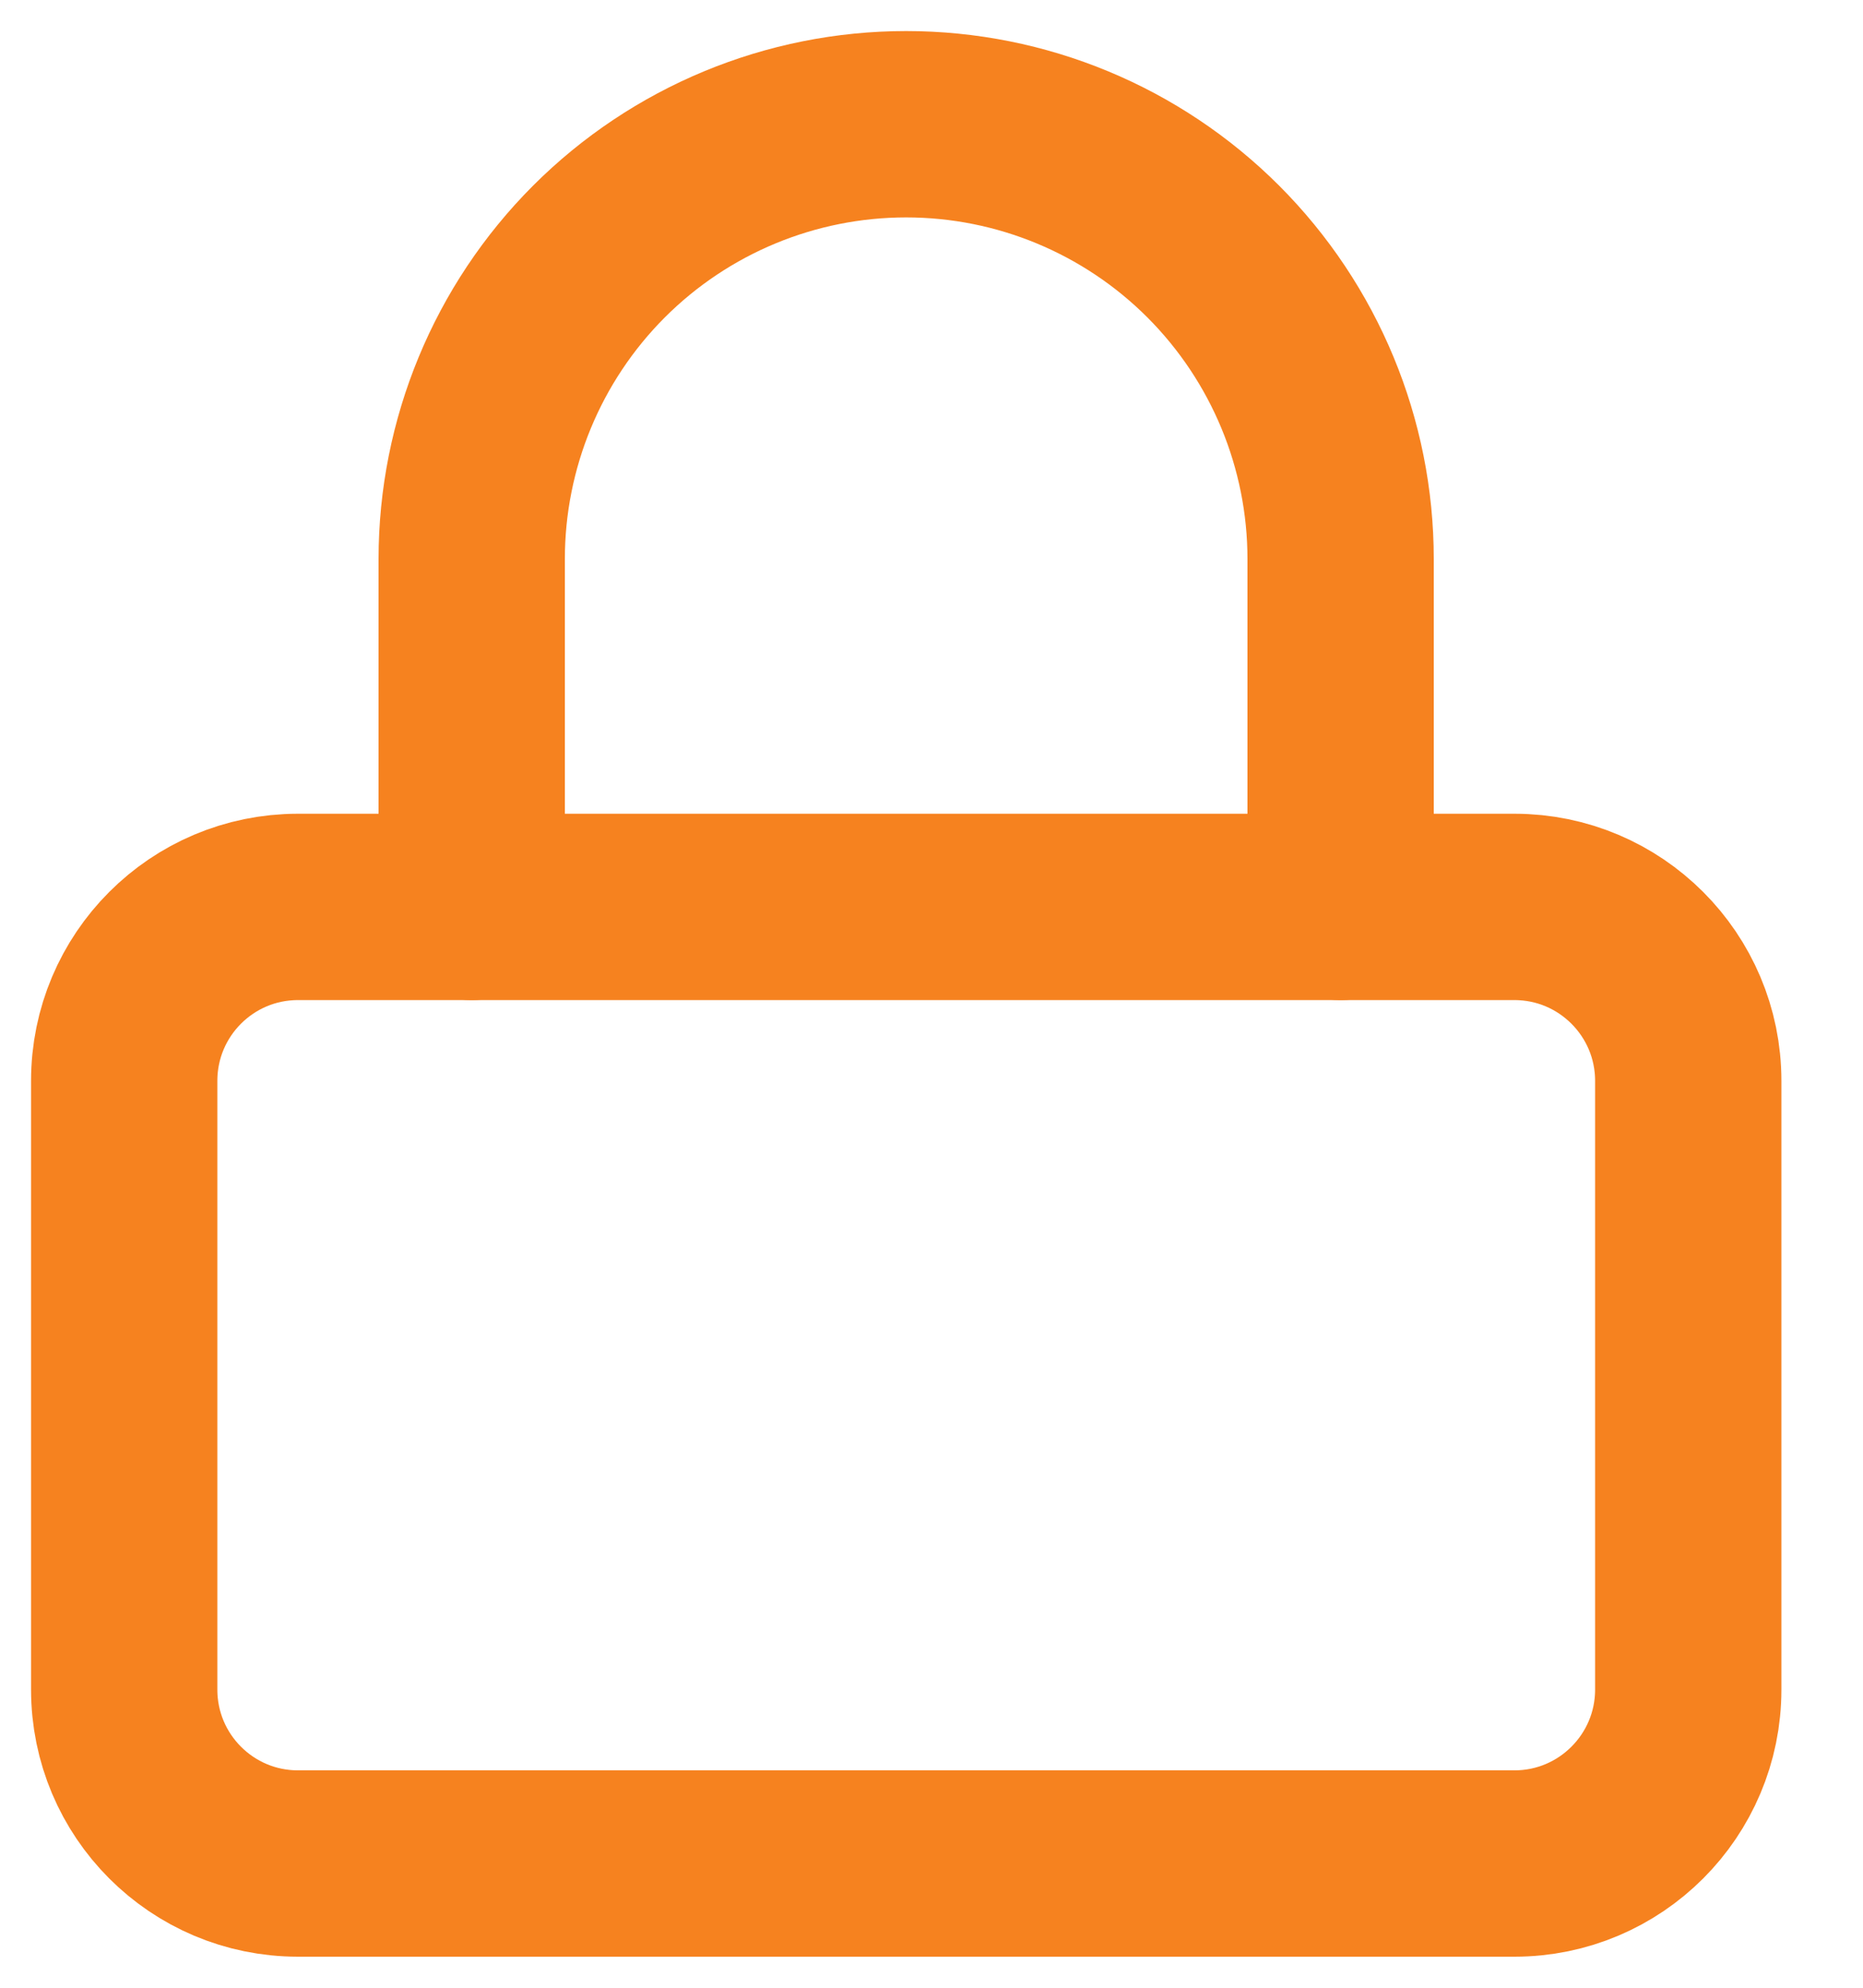
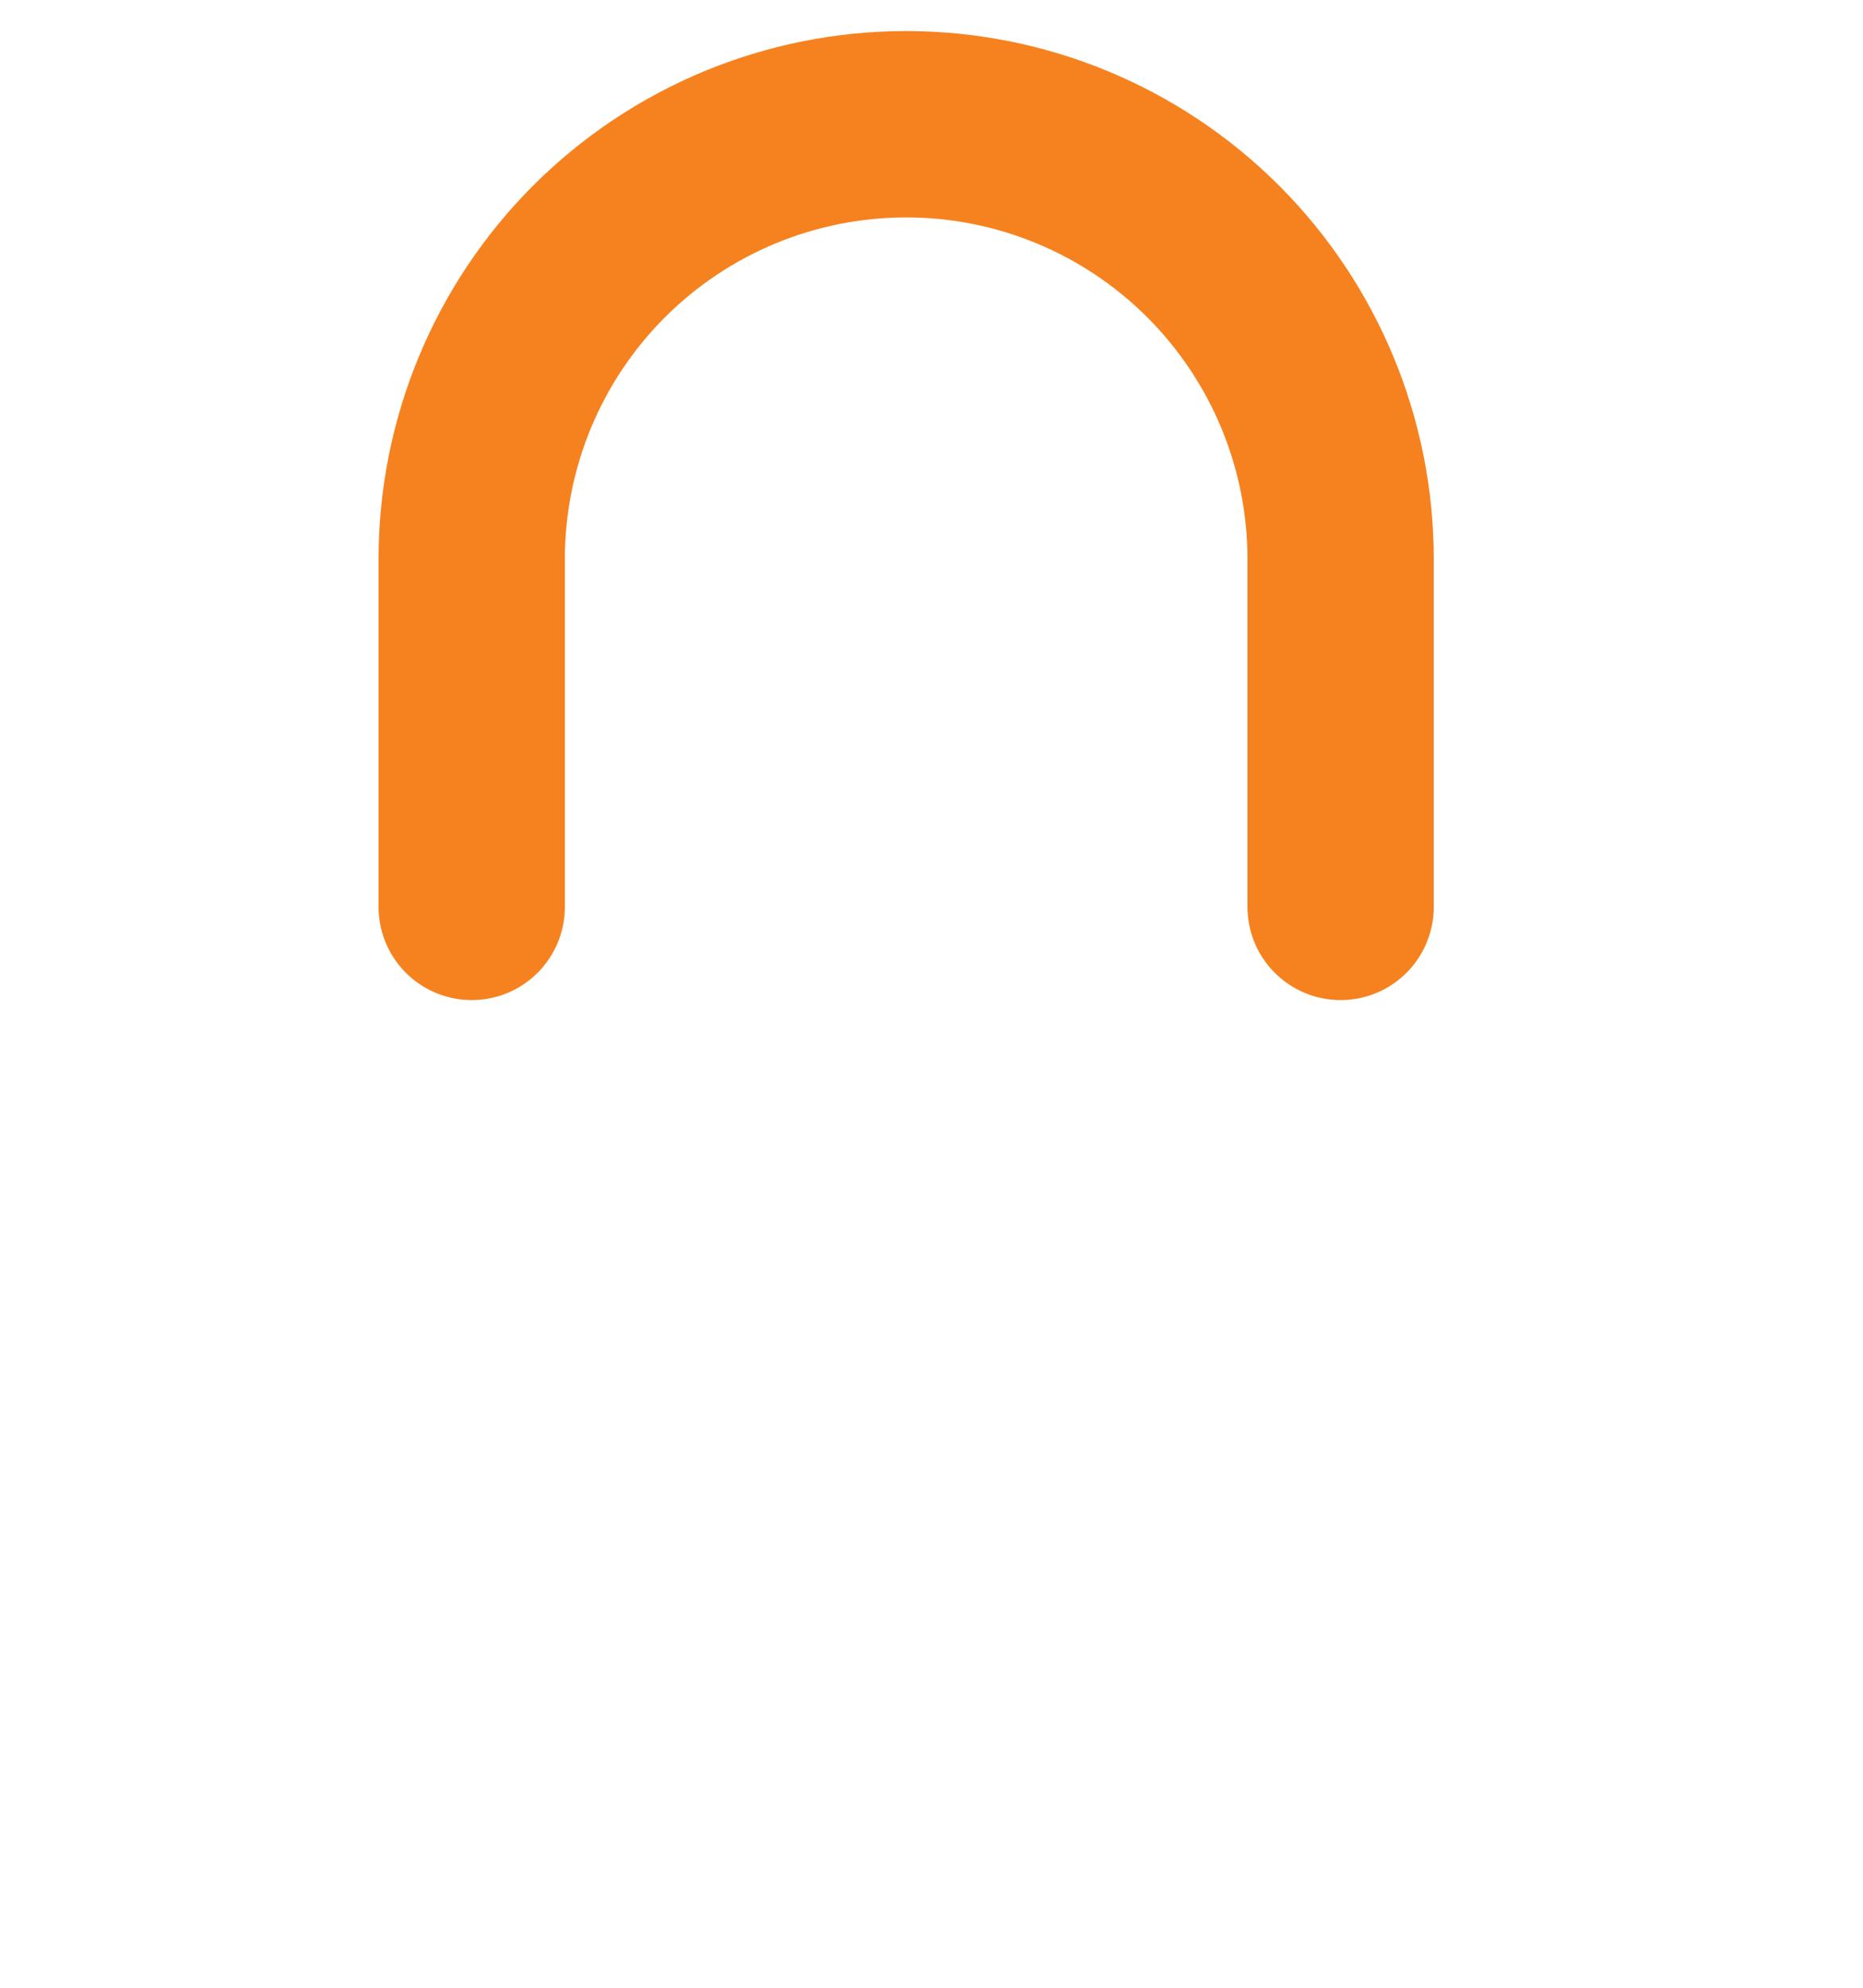
<svg xmlns="http://www.w3.org/2000/svg" width="15" height="16" viewBox="0 0 15 16" fill="none">
-   <path d="M12.194 7.3H2.399C1.626 7.3 1 7.927 1 8.7V13.6C1 14.373 1.626 15 2.399 15H12.194C12.966 15 13.593 14.373 13.593 13.6V8.7C13.593 7.927 12.966 7.3 12.194 7.3Z" stroke="#F6821F" stroke-width="1.5" stroke-linecap="round" stroke-linejoin="round" />
  <path d="M3.798 7.3V4.5C3.798 3.572 4.166 2.682 4.822 2.025C5.478 1.369 6.368 1 7.296 1C8.224 1 9.113 1.369 9.769 2.025C10.425 2.682 10.794 3.572 10.794 4.5V7.3" stroke="#F6821F" stroke-width="1.5" stroke-linecap="round" stroke-linejoin="round" />
</svg>